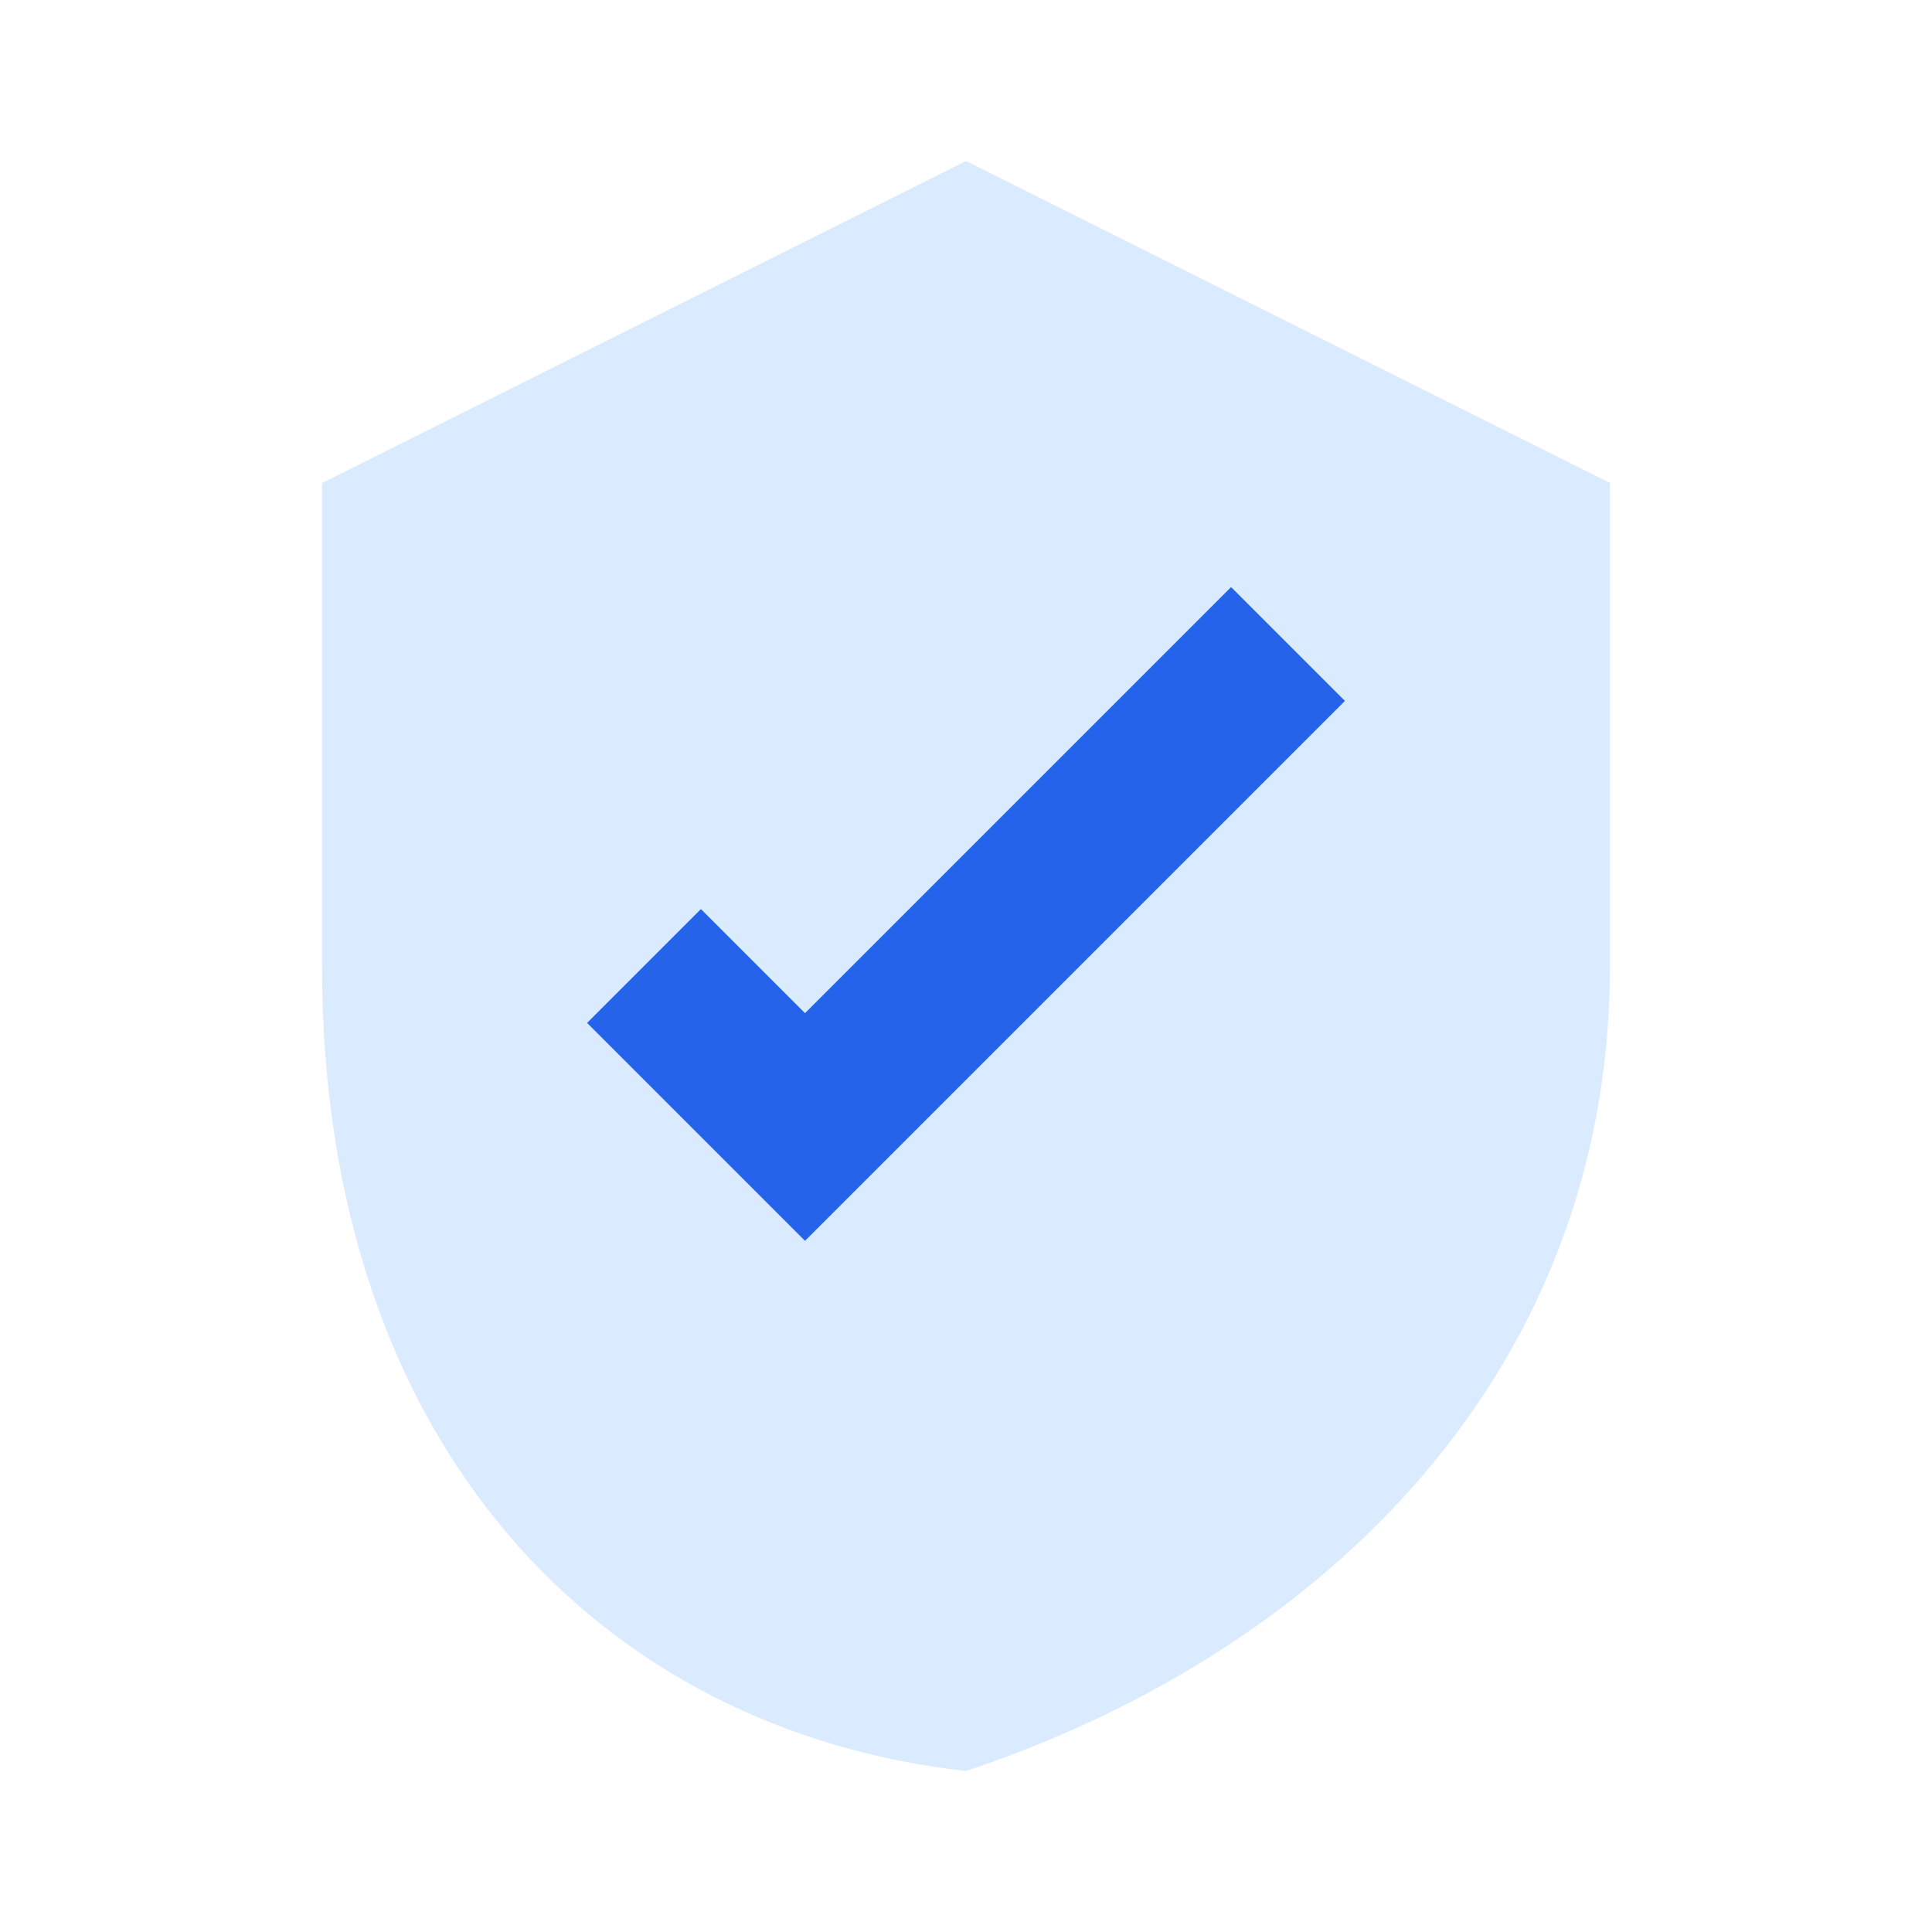
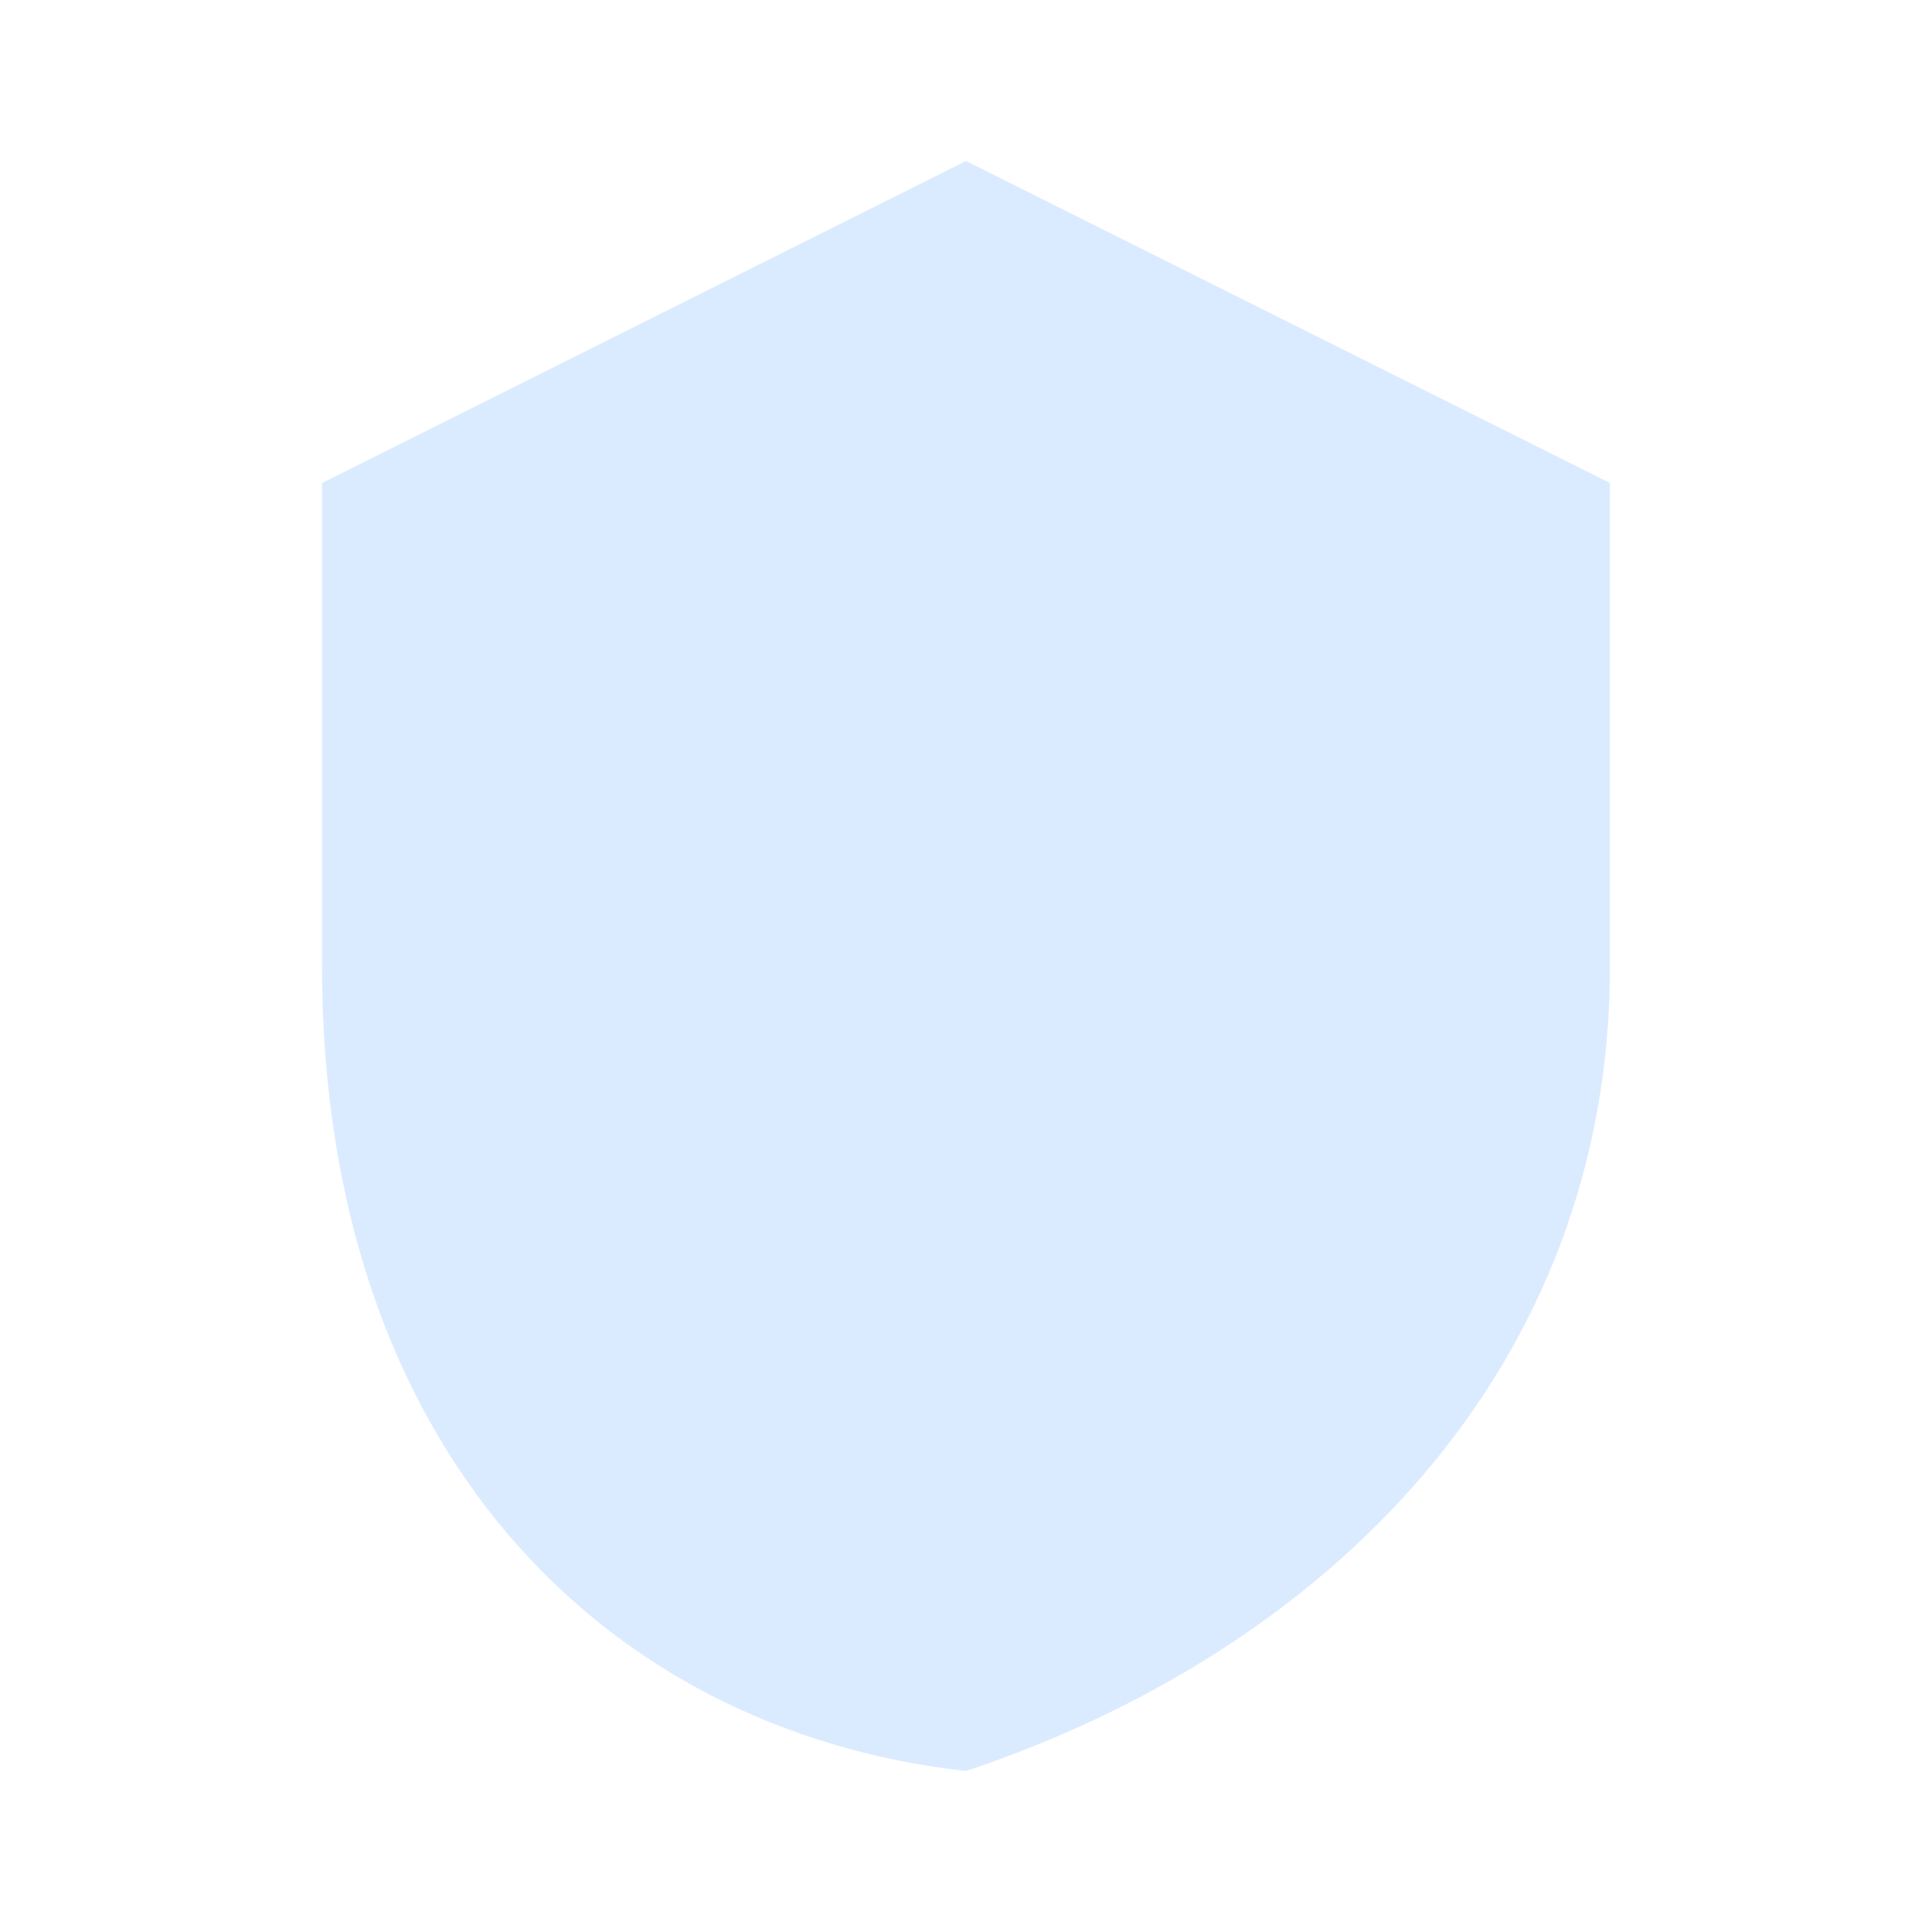
<svg xmlns="http://www.w3.org/2000/svg" width="36" height="36" viewBox="0 0 24 24" fill="none">
  <path d="M12 2l8 4v6c0 5-3.5 8.5-8 10C7.5 21.5 4 18 4 12V6l8-4z" fill="#dbebff" />
-   <path d="M8 12l2 2 6-6" stroke="#2563eb" stroke-width="2" fill="none" />
</svg>